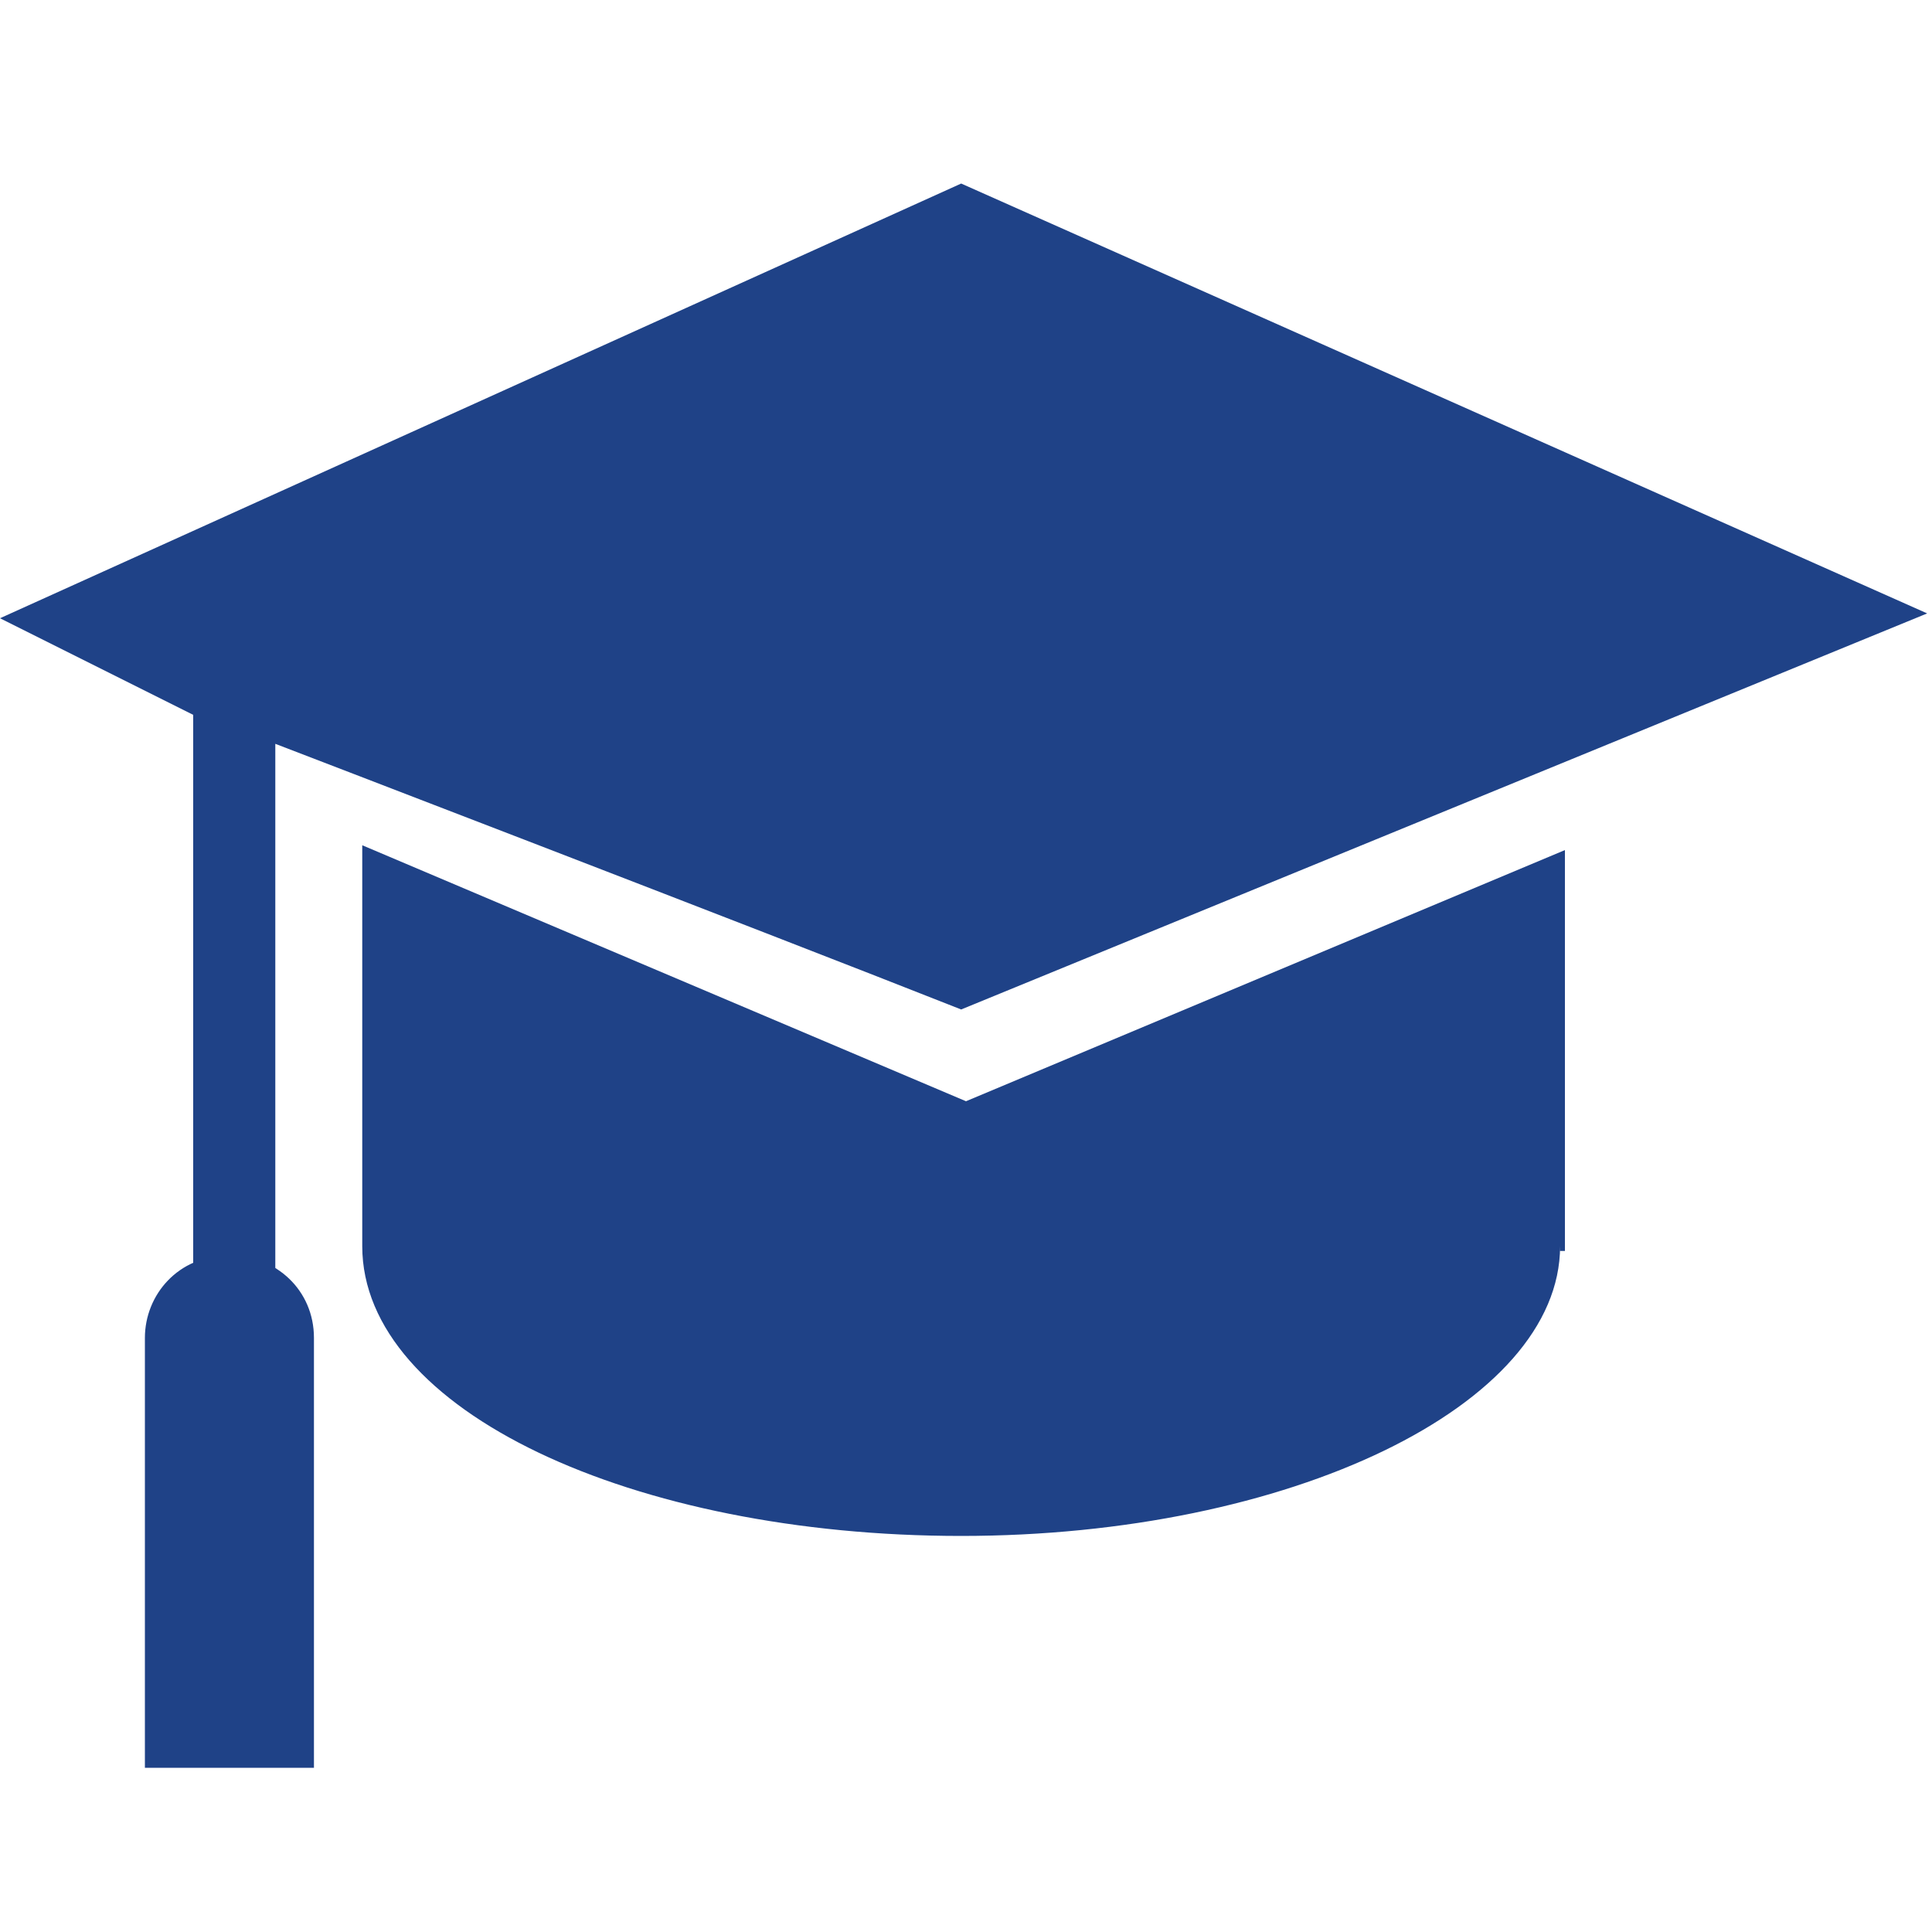
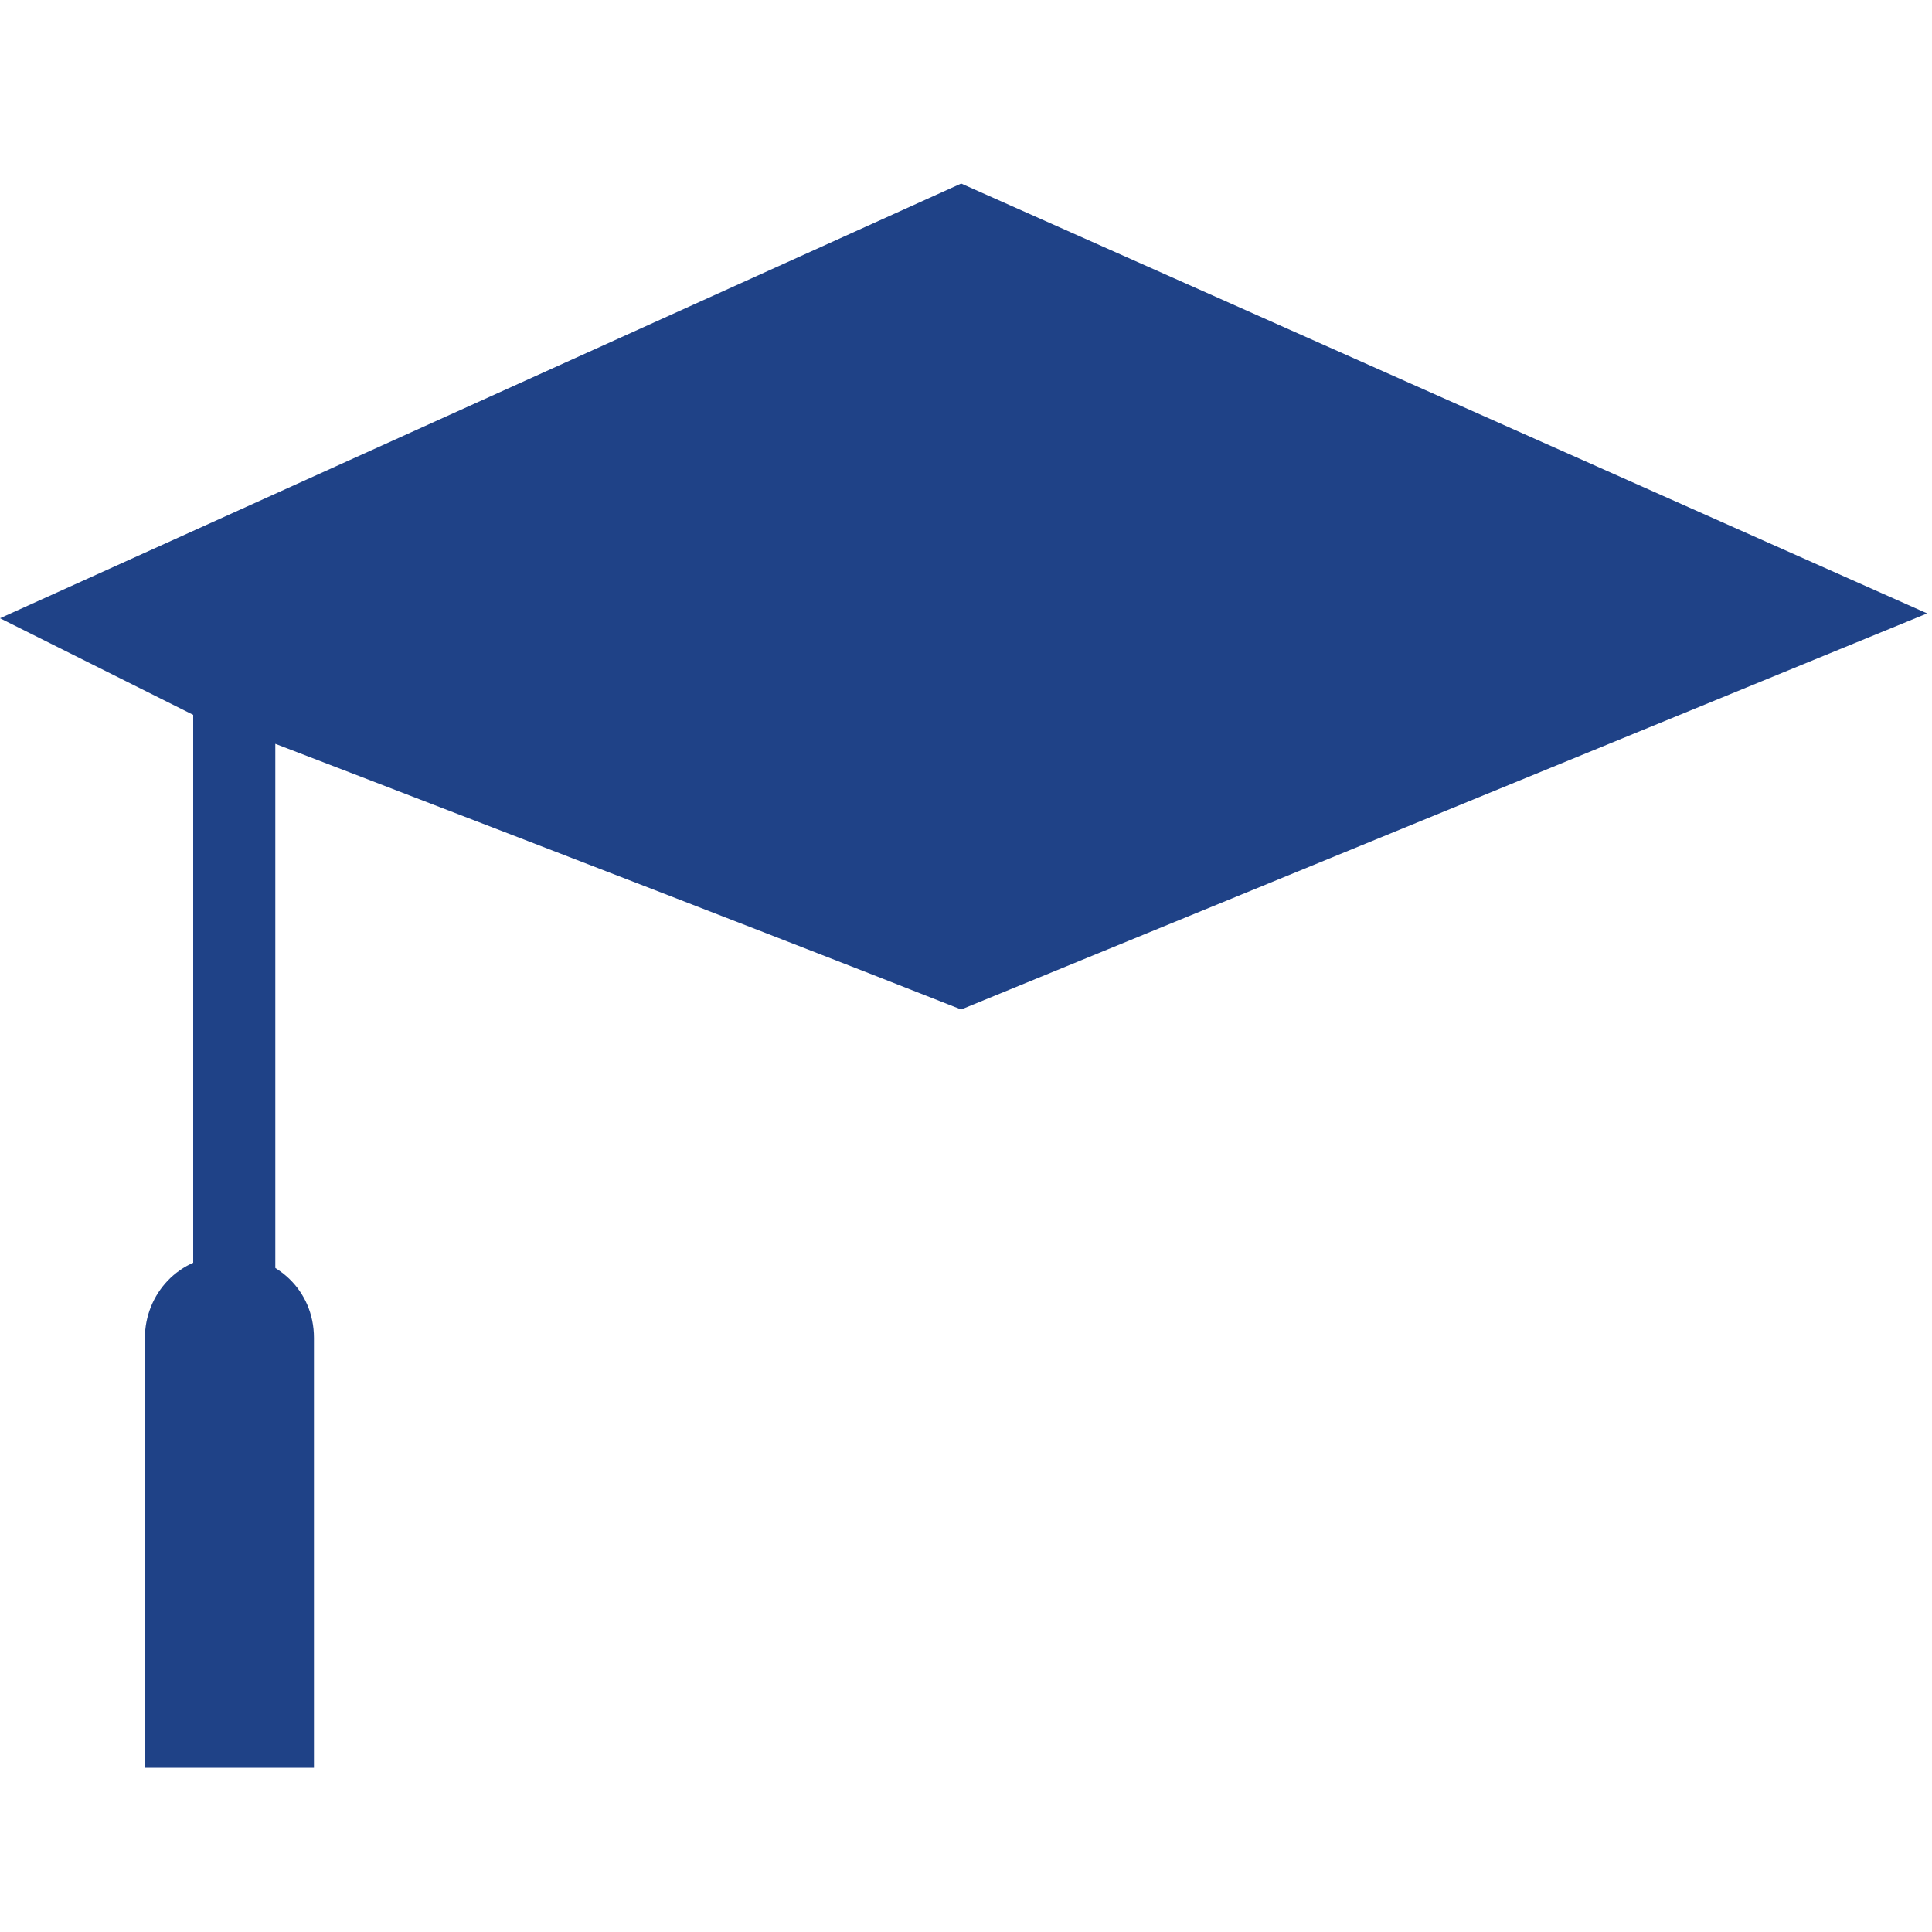
<svg xmlns="http://www.w3.org/2000/svg" version="1.1" id="Слой_1" x="0px" y="0px" viewBox="0 0 40 40" style="enable-background:new 0 0 40 40;" xml:space="preserve">
  <style type="text/css">
	.st0{fill-rule:evenodd;clip-rule:evenodd;fill:#1F4287;}
</style>
  <g>
-     <path class="st0" d="M32.3,25.8c0,3.3-5.6,6-12.4,6s-12.4-2.6-12.4-6l0,0v-8.3L20,22.8l12.4-5.2v8.3H32.3z" />
    <path class="st0" d="M19.9,3.8l20,8.9l-20,8.2c-4.3-1.7-14.2-5.5-14.2-5.5v11.4c0.3,0.4-2,0.4-1.7,0v-12l-4-2L19.9,3.8z" />
  </g>
  <path class="st0" d="M6.5,36.6H3v-8.9c0-0.9,0.7-1.7,1.7-1.7h0.1c0.9,0,1.7,0.7,1.7,1.7V36.6z" />
</svg>